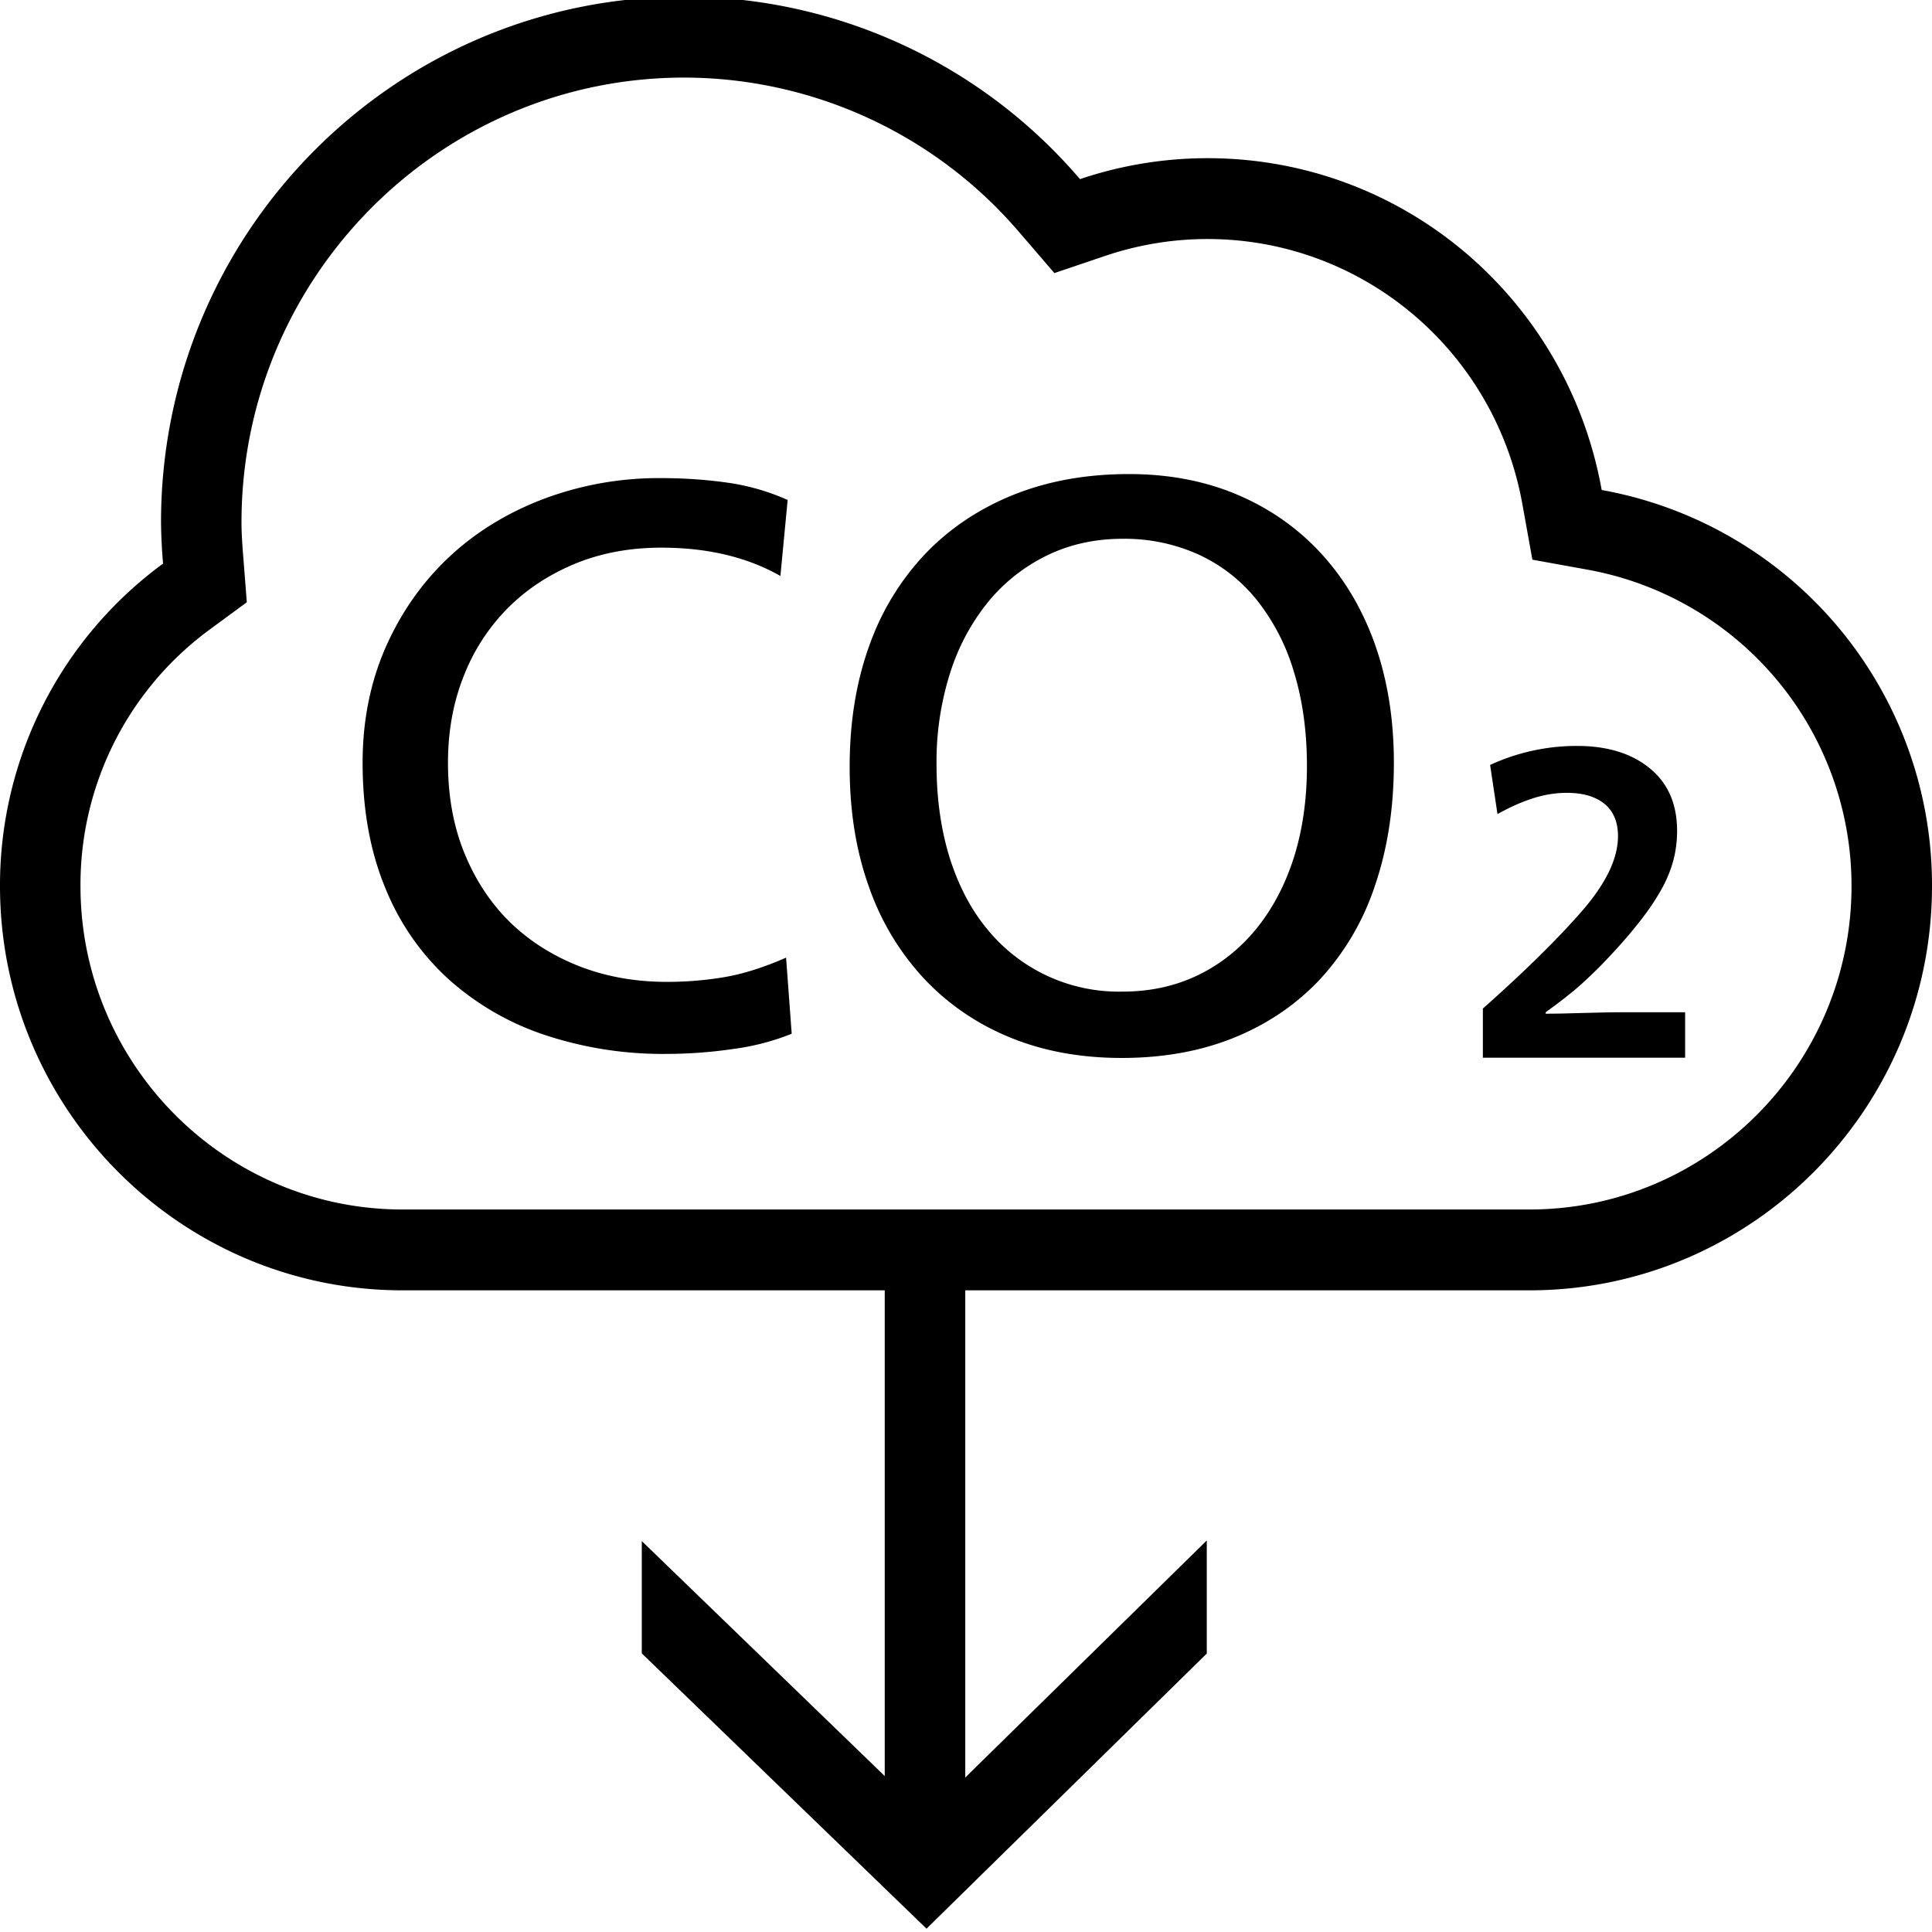
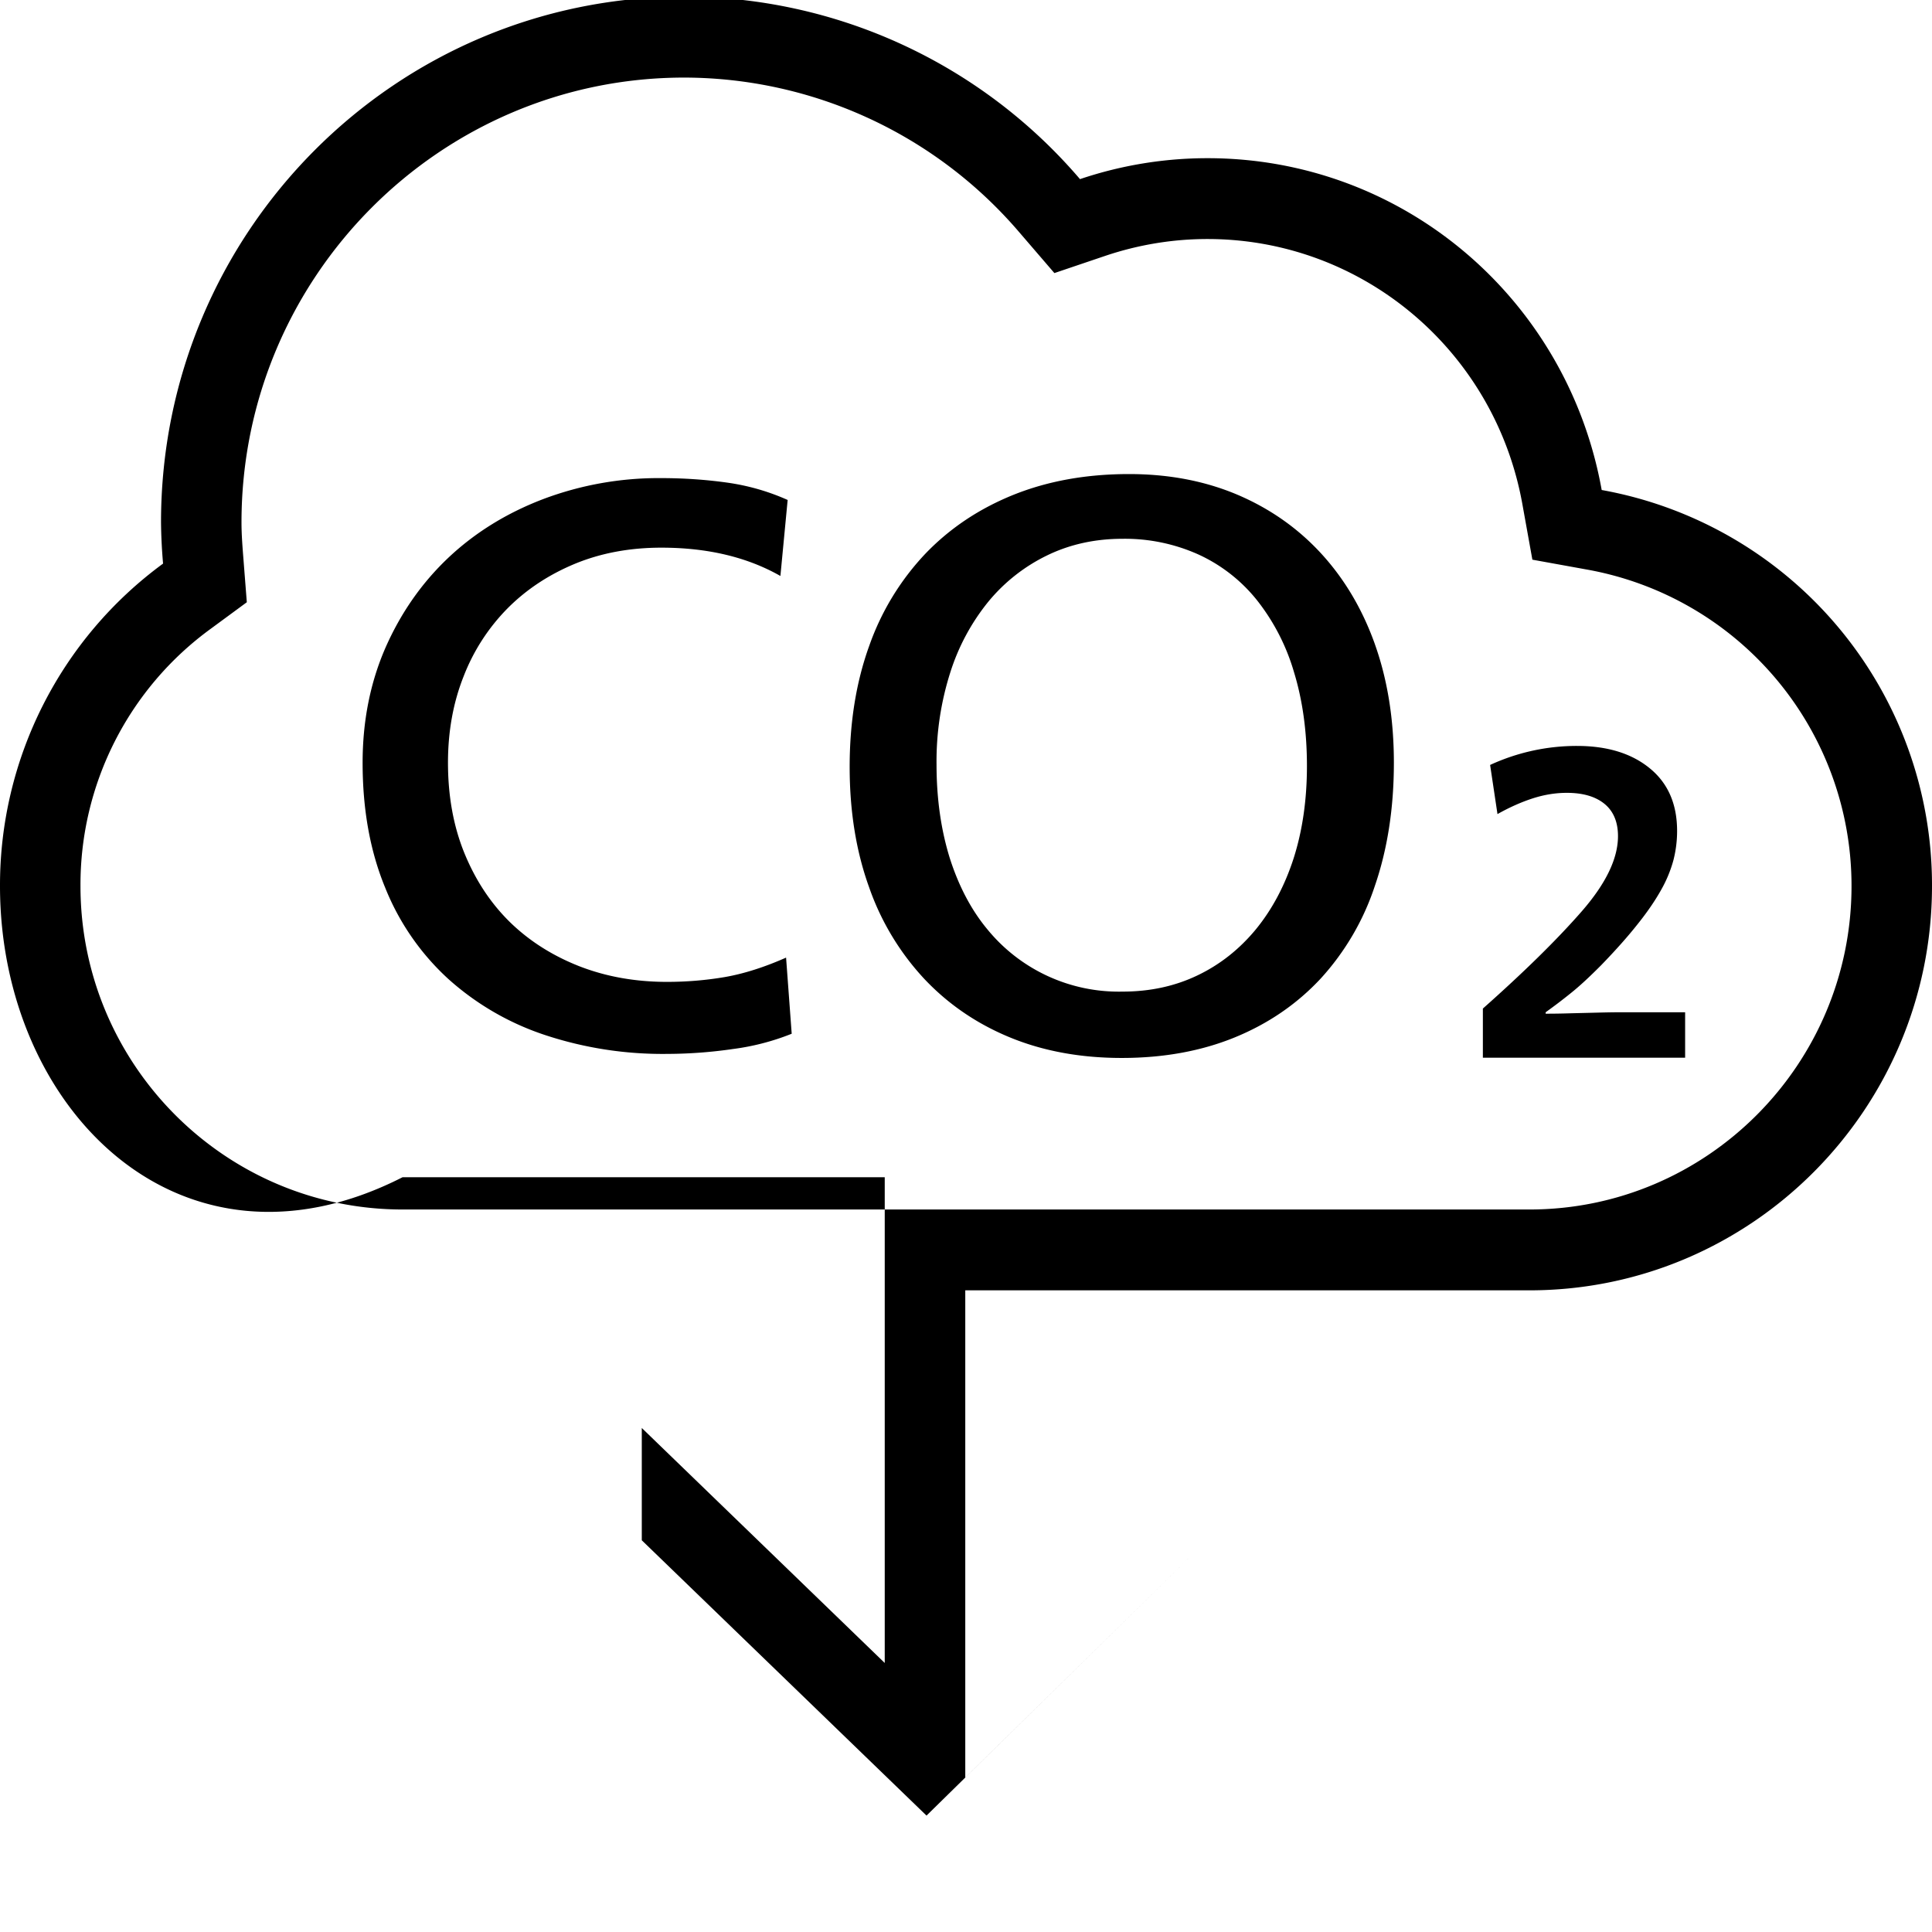
<svg xmlns="http://www.w3.org/2000/svg" viewBox="0 0 32 32">
-   <path d="M13.02 15.862l.093 1.26a3.99 3.99 0 0 1-.973.253 7.699 7.699 0 0 1-1.094.081 6.201 6.201 0 0 1-2.026-.315 4.516 4.516 0 0 1-1.593-.925 4.121 4.121 0 0 1-1.047-1.513c-.249-.603-.374-1.292-.374-2.069 0-.696.128-1.333.38-1.909.254-.575.6-1.071 1.04-1.487.44-.415.963-.739 1.567-.97a5.42 5.42 0 0 1 1.96-.349c.373 0 .735.025 1.087.074.351.049.686.145 1.006.288l-.12 1.259c-.55-.313-1.208-.469-1.972-.469-.525 0-1.003.09-1.434.268-.43.179-.802.424-1.113.737A3.287 3.287 0 0 0 7.68 11.2c-.174.437-.26.915-.26 1.433 0 .554.091 1.054.273 1.5.183.447.434.827.753 1.14.32.312.703.555 1.147.73.444.173.929.26 1.453.26.33 0 .649-.027.96-.08.311-.054.65-.161 1.014-.322zm9.753-5.19c.208.585.314 1.239.314 1.962 0 .75-.106 1.43-.314 2.036a4.243 4.243 0 0 1-.9 1.54c-.392.42-.864.744-1.42.972-.555.227-1.18.341-1.873.341-.685 0-1.303-.114-1.854-.341s-1.025-.552-1.42-.972a4.297 4.297 0 0 1-.913-1.52c-.214-.594-.32-1.257-.32-1.99 0-.74.109-1.41.326-2.008a4.283 4.283 0 0 1 .934-1.527c.405-.42.89-.743 1.46-.972.568-.227 1.204-.341 1.907-.341.658 0 1.255.114 1.793.341.538.229 1 .552 1.387.972.386.42.685.922.893 1.506zm-1.126 2.015c0-.57-.072-1.089-.214-1.553a3.502 3.502 0 0 0-.613-1.192 2.653 2.653 0 0 0-.968-.757 2.972 2.972 0 0 0-1.259-.261c-.453 0-.87.091-1.247.274a2.897 2.897 0 0 0-.973.764 3.56 3.56 0 0 0-.634 1.178 4.85 4.85 0 0 0-.227 1.521c0 .571.075 1.088.22 1.554.148.463.356.86.628 1.185a2.81 2.81 0 0 0 2.233 1.024c.453 0 .866-.089 1.24-.268.373-.178.695-.433.967-.762.271-.331.48-.724.627-1.179.145-.455.22-.965.22-1.528zm5.23 4.079c-.125 0-.26.002-.405.006l-.448.011c-.153.005-.294.007-.423.007v-.024c.137-.098.276-.203.417-.317.142-.113.308-.267.502-.462.242-.25.444-.477.604-.68.162-.202.29-.39.388-.565a2.12 2.12 0 0 0 .206-.498c.04-.158.06-.318.06-.48 0-.446-.15-.792-.453-1.039-.302-.247-.704-.37-1.204-.37a3.421 3.421 0 0 0-1.44.315l.122.814c.2-.113.397-.2.586-.261.19-.061.377-.091.562-.091.267 0 .474.06.624.182.148.121.224.3.224.535 0 .373-.202.79-.606 1.252-.403.461-.947.996-1.632 1.604v.814h3.35v-.753h-1.034zM32 14.675c0 3.693-2.99 6.697-6.667 6.697h-9.345v8.069l4-3.926v1.873l-4.642 4.557-4.716-4.56v-1.86l4.024 3.892v-8.045H6.667C2.99 21.372 0 18.368 0 14.675a6.603 6.603 0 0 1 2.701-5.34 8.8 8.8 0 0 1-.034-.683c0-4.809 3.88-8.707 8.666-8.707a8.624 8.624 0 0 1 6.555 3.022A6.6 6.6 0 0 1 20 2.62c3.24 0 5.96 2.328 6.529 5.496A6.648 6.648 0 0 1 32 14.675zm-1.333 0a5.321 5.321 0 0 0-4.375-5.24l-.911-.165-.165-.916C24.76 5.808 22.566 3.959 20 3.959c-.575 0-1.143.094-1.688.277l-.848.287-.585-.68a7.315 7.315 0 0 0-5.546-2.558C7.29 1.285 4 4.589 4 8.652c0 .195.015.388.03.58l.058.743-.598.44a5.242 5.242 0 0 0-2.157 4.26c0 2.954 2.393 5.358 5.334 5.358h18.666c2.941 0 5.334-2.404 5.334-5.358z" />
+   <path d="M13.02 15.862l.093 1.26a3.99 3.99 0 0 1-.973.253 7.699 7.699 0 0 1-1.094.081 6.201 6.201 0 0 1-2.026-.315 4.516 4.516 0 0 1-1.593-.925 4.121 4.121 0 0 1-1.047-1.513c-.249-.603-.374-1.292-.374-2.069 0-.696.128-1.333.38-1.909.254-.575.6-1.071 1.04-1.487.44-.415.963-.739 1.567-.97a5.42 5.42 0 0 1 1.96-.349c.373 0 .735.025 1.087.074.351.049.686.145 1.006.288l-.12 1.259c-.55-.313-1.208-.469-1.972-.469-.525 0-1.003.09-1.434.268-.43.179-.802.424-1.113.737A3.287 3.287 0 0 0 7.68 11.2c-.174.437-.26.915-.26 1.433 0 .554.091 1.054.273 1.5.183.447.434.827.753 1.14.32.312.703.555 1.147.73.444.173.929.26 1.453.26.33 0 .649-.027.96-.08.311-.054.65-.161 1.014-.322zm9.753-5.19c.208.585.314 1.239.314 1.962 0 .75-.106 1.43-.314 2.036a4.243 4.243 0 0 1-.9 1.54c-.392.42-.864.744-1.42.972-.555.227-1.18.341-1.873.341-.685 0-1.303-.114-1.854-.341s-1.025-.552-1.42-.972a4.297 4.297 0 0 1-.913-1.52c-.214-.594-.32-1.257-.32-1.99 0-.74.109-1.41.326-2.008a4.283 4.283 0 0 1 .934-1.527c.405-.42.89-.743 1.46-.972.568-.227 1.204-.341 1.907-.341.658 0 1.255.114 1.793.341.538.229 1 .552 1.387.972.386.42.685.922.893 1.506zm-1.126 2.015c0-.57-.072-1.089-.214-1.553a3.502 3.502 0 0 0-.613-1.192 2.653 2.653 0 0 0-.968-.757 2.972 2.972 0 0 0-1.259-.261c-.453 0-.87.091-1.247.274a2.897 2.897 0 0 0-.973.764 3.56 3.56 0 0 0-.634 1.178 4.85 4.85 0 0 0-.227 1.521c0 .571.075 1.088.22 1.554.148.463.356.86.628 1.185a2.81 2.81 0 0 0 2.233 1.024c.453 0 .866-.089 1.24-.268.373-.178.695-.433.967-.762.271-.331.48-.724.627-1.179.145-.455.22-.965.22-1.528zm5.23 4.079c-.125 0-.26.002-.405.006l-.448.011c-.153.005-.294.007-.423.007v-.024c.137-.098.276-.203.417-.317.142-.113.308-.267.502-.462.242-.25.444-.477.604-.68.162-.202.29-.39.388-.565a2.12 2.12 0 0 0 .206-.498c.04-.158.06-.318.06-.48 0-.446-.15-.792-.453-1.039-.302-.247-.704-.37-1.204-.37a3.421 3.421 0 0 0-1.44.315l.122.814c.2-.113.397-.2.586-.261.19-.061.377-.091.562-.091.267 0 .474.06.624.182.148.121.224.3.224.535 0 .373-.202.79-.606 1.252-.403.461-.947.996-1.632 1.604v.814h3.35v-.753h-1.034zM32 14.675c0 3.693-2.99 6.697-6.667 6.697h-9.345v8.069l4-3.926l-4.642 4.557-4.716-4.56v-1.86l4.024 3.892v-8.045H6.667C2.99 21.372 0 18.368 0 14.675a6.603 6.603 0 0 1 2.701-5.34 8.8 8.8 0 0 1-.034-.683c0-4.809 3.88-8.707 8.666-8.707a8.624 8.624 0 0 1 6.555 3.022A6.6 6.6 0 0 1 20 2.62c3.24 0 5.96 2.328 6.529 5.496A6.648 6.648 0 0 1 32 14.675zm-1.333 0a5.321 5.321 0 0 0-4.375-5.24l-.911-.165-.165-.916C24.76 5.808 22.566 3.959 20 3.959c-.575 0-1.143.094-1.688.277l-.848.287-.585-.68a7.315 7.315 0 0 0-5.546-2.558C7.29 1.285 4 4.589 4 8.652c0 .195.015.388.03.58l.058.743-.598.44a5.242 5.242 0 0 0-2.157 4.26c0 2.954 2.393 5.358 5.334 5.358h18.666c2.941 0 5.334-2.404 5.334-5.358z" />
</svg>